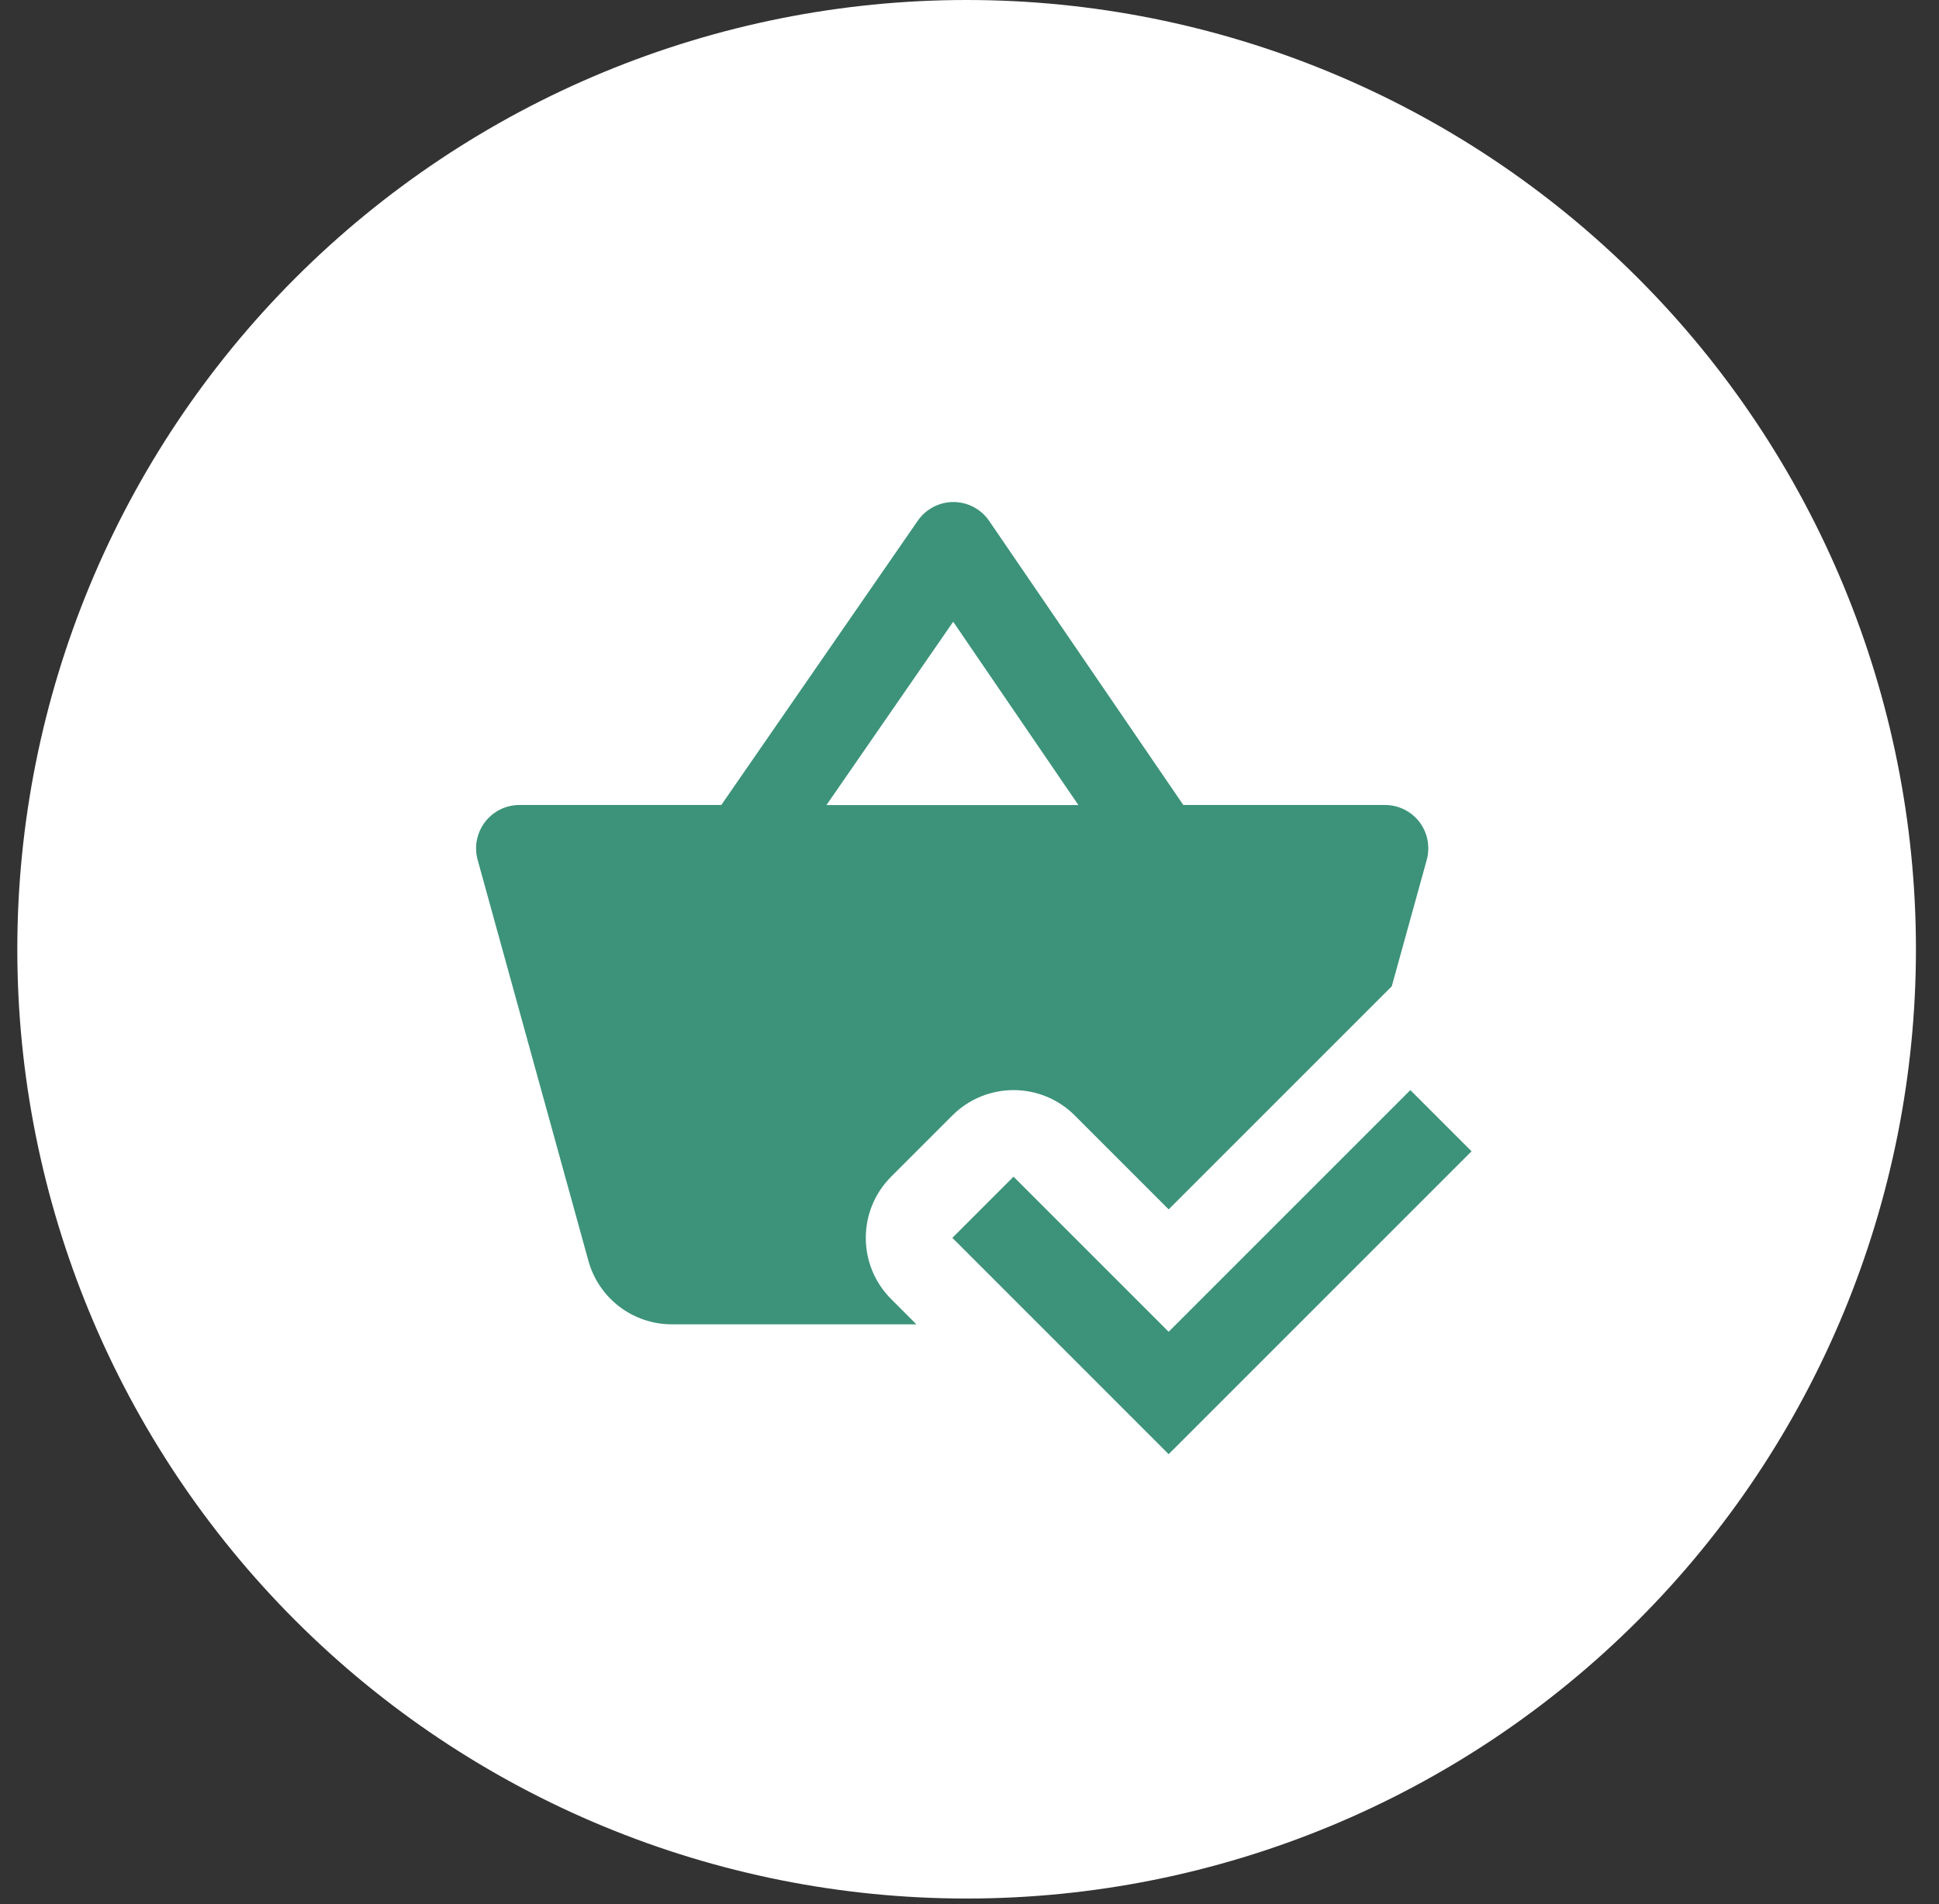
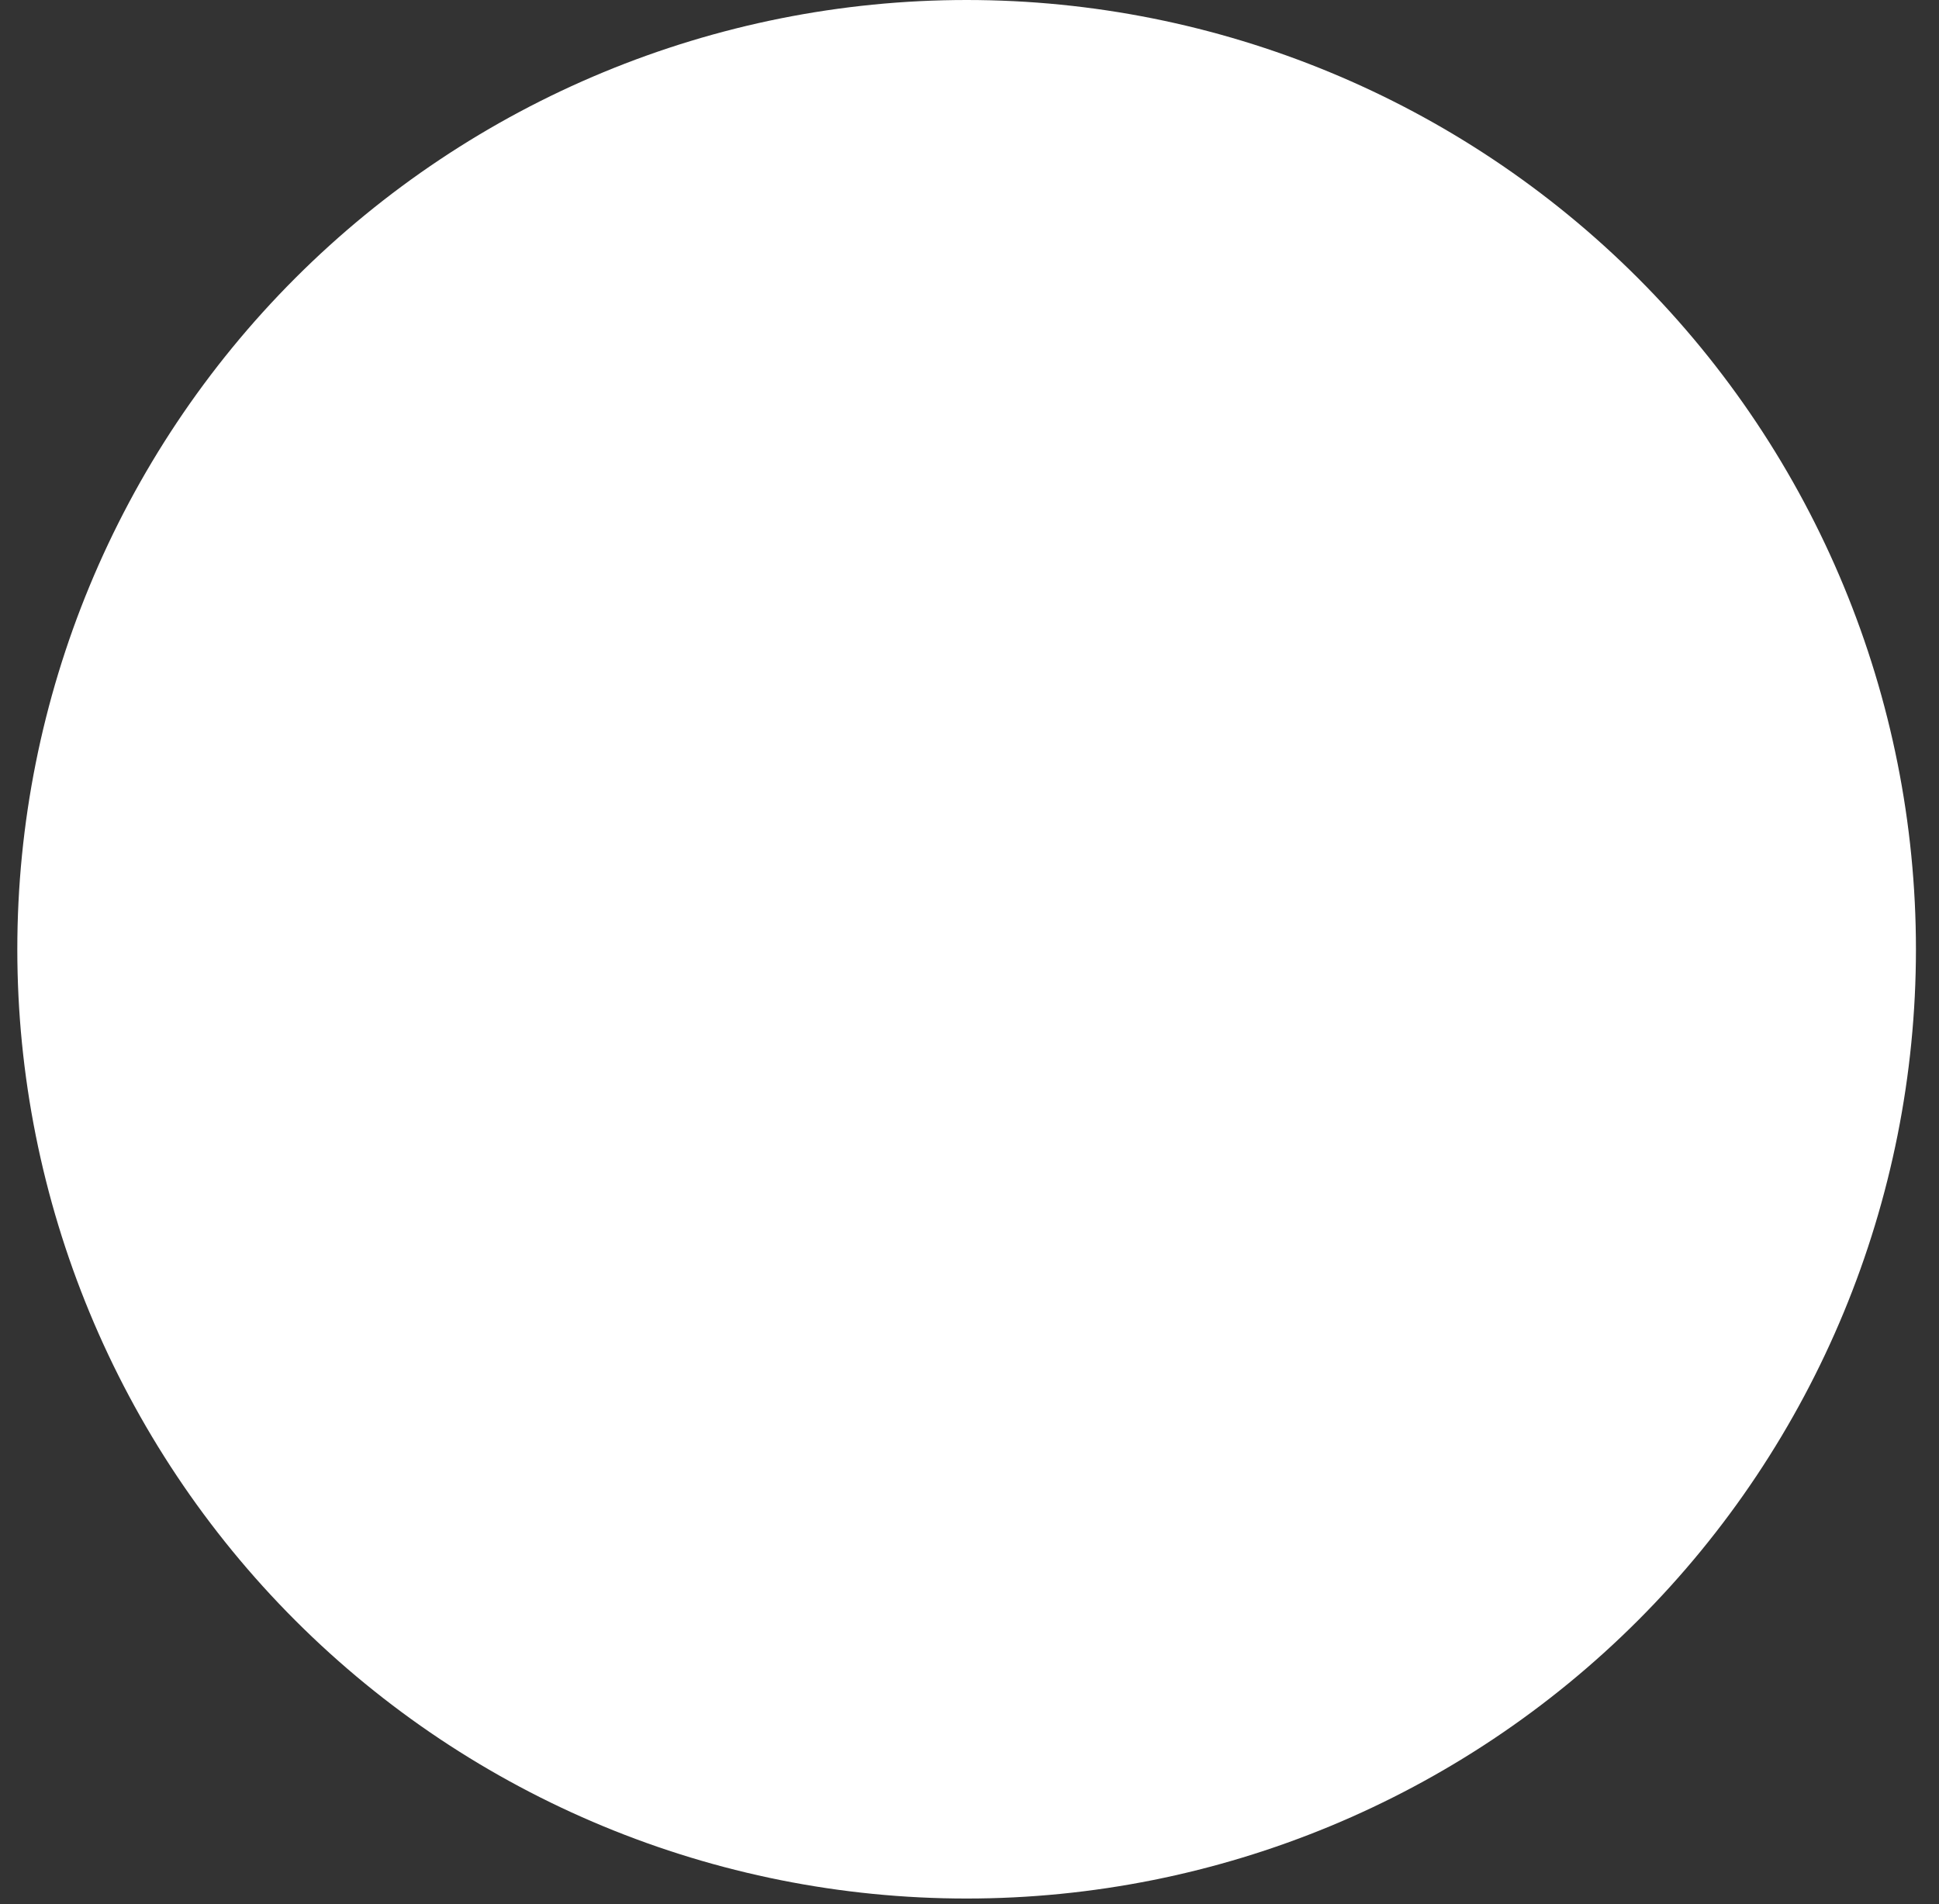
<svg xmlns="http://www.w3.org/2000/svg" width="56" height="55" viewBox="0 0 56 55" fill="none">
  <rect x="0" y="0" width="56" height="55" fill="#333333" stroke="none" />
  <g clip-path="url(#clip0_65_332)">
    <path d="M27.917 54.834C35.188 54.834 42.162 51.946 47.304 46.804C52.446 41.662 55.334 34.688 55.334 27.417C55.334 20.146 52.446 13.172 47.304 8.03C42.162 2.889 35.188 0 27.917 0C20.646 0 13.672 2.889 8.53 8.03C3.389 13.172 0.5 20.146 0.5 27.417C0.5 34.688 3.389 41.662 8.53 46.804C13.672 51.946 20.646 54.834 27.917 54.834Z" fill="white" />
    <g clip-path="url(#clip1_65_332)">
-       <path d="M27.534 14.5C27.124 14.5 26.74 14.702 26.506 15.04L20.832 23.25H15.002C14.611 23.25 14.244 23.432 14.006 23.743C13.771 24.053 13.691 24.456 13.794 24.832L16.994 36.416C17.294 37.5 18.28 38.25 19.404 38.25H26.467L25.737 37.52C24.761 36.544 24.761 34.961 25.737 33.985L27.505 32.217C28.481 31.241 30.064 31.241 31.04 32.217L33.752 34.93L40.195 28.487L41.206 24.834C41.31 24.457 41.231 24.053 40.996 23.743C40.758 23.432 40.391 23.25 40 23.25H34.175L28.567 15.044C28.334 14.704 27.95 14.501 27.539 14.5H27.534ZM27.529 17.957L31.145 23.252H27.5H23.869L27.529 17.957ZM40.732 31.485L33.752 38.465L29.272 33.985L27.505 35.752L33.752 42L42.5 33.252L40.732 31.485Z" fill="#3C9379" />
-     </g>
+       </g>
  </g>
  <defs>
    <clipPath id="clip0_65_332">
      <rect width="54.834" height="54.834" fill="white" transform="translate(0.5)" />
    </clipPath>
    <clipPath id="clip1_65_332">
      <rect width="30" height="30" fill="white" transform="translate(12.5 12)" />
    </clipPath>
  </defs>
</svg>